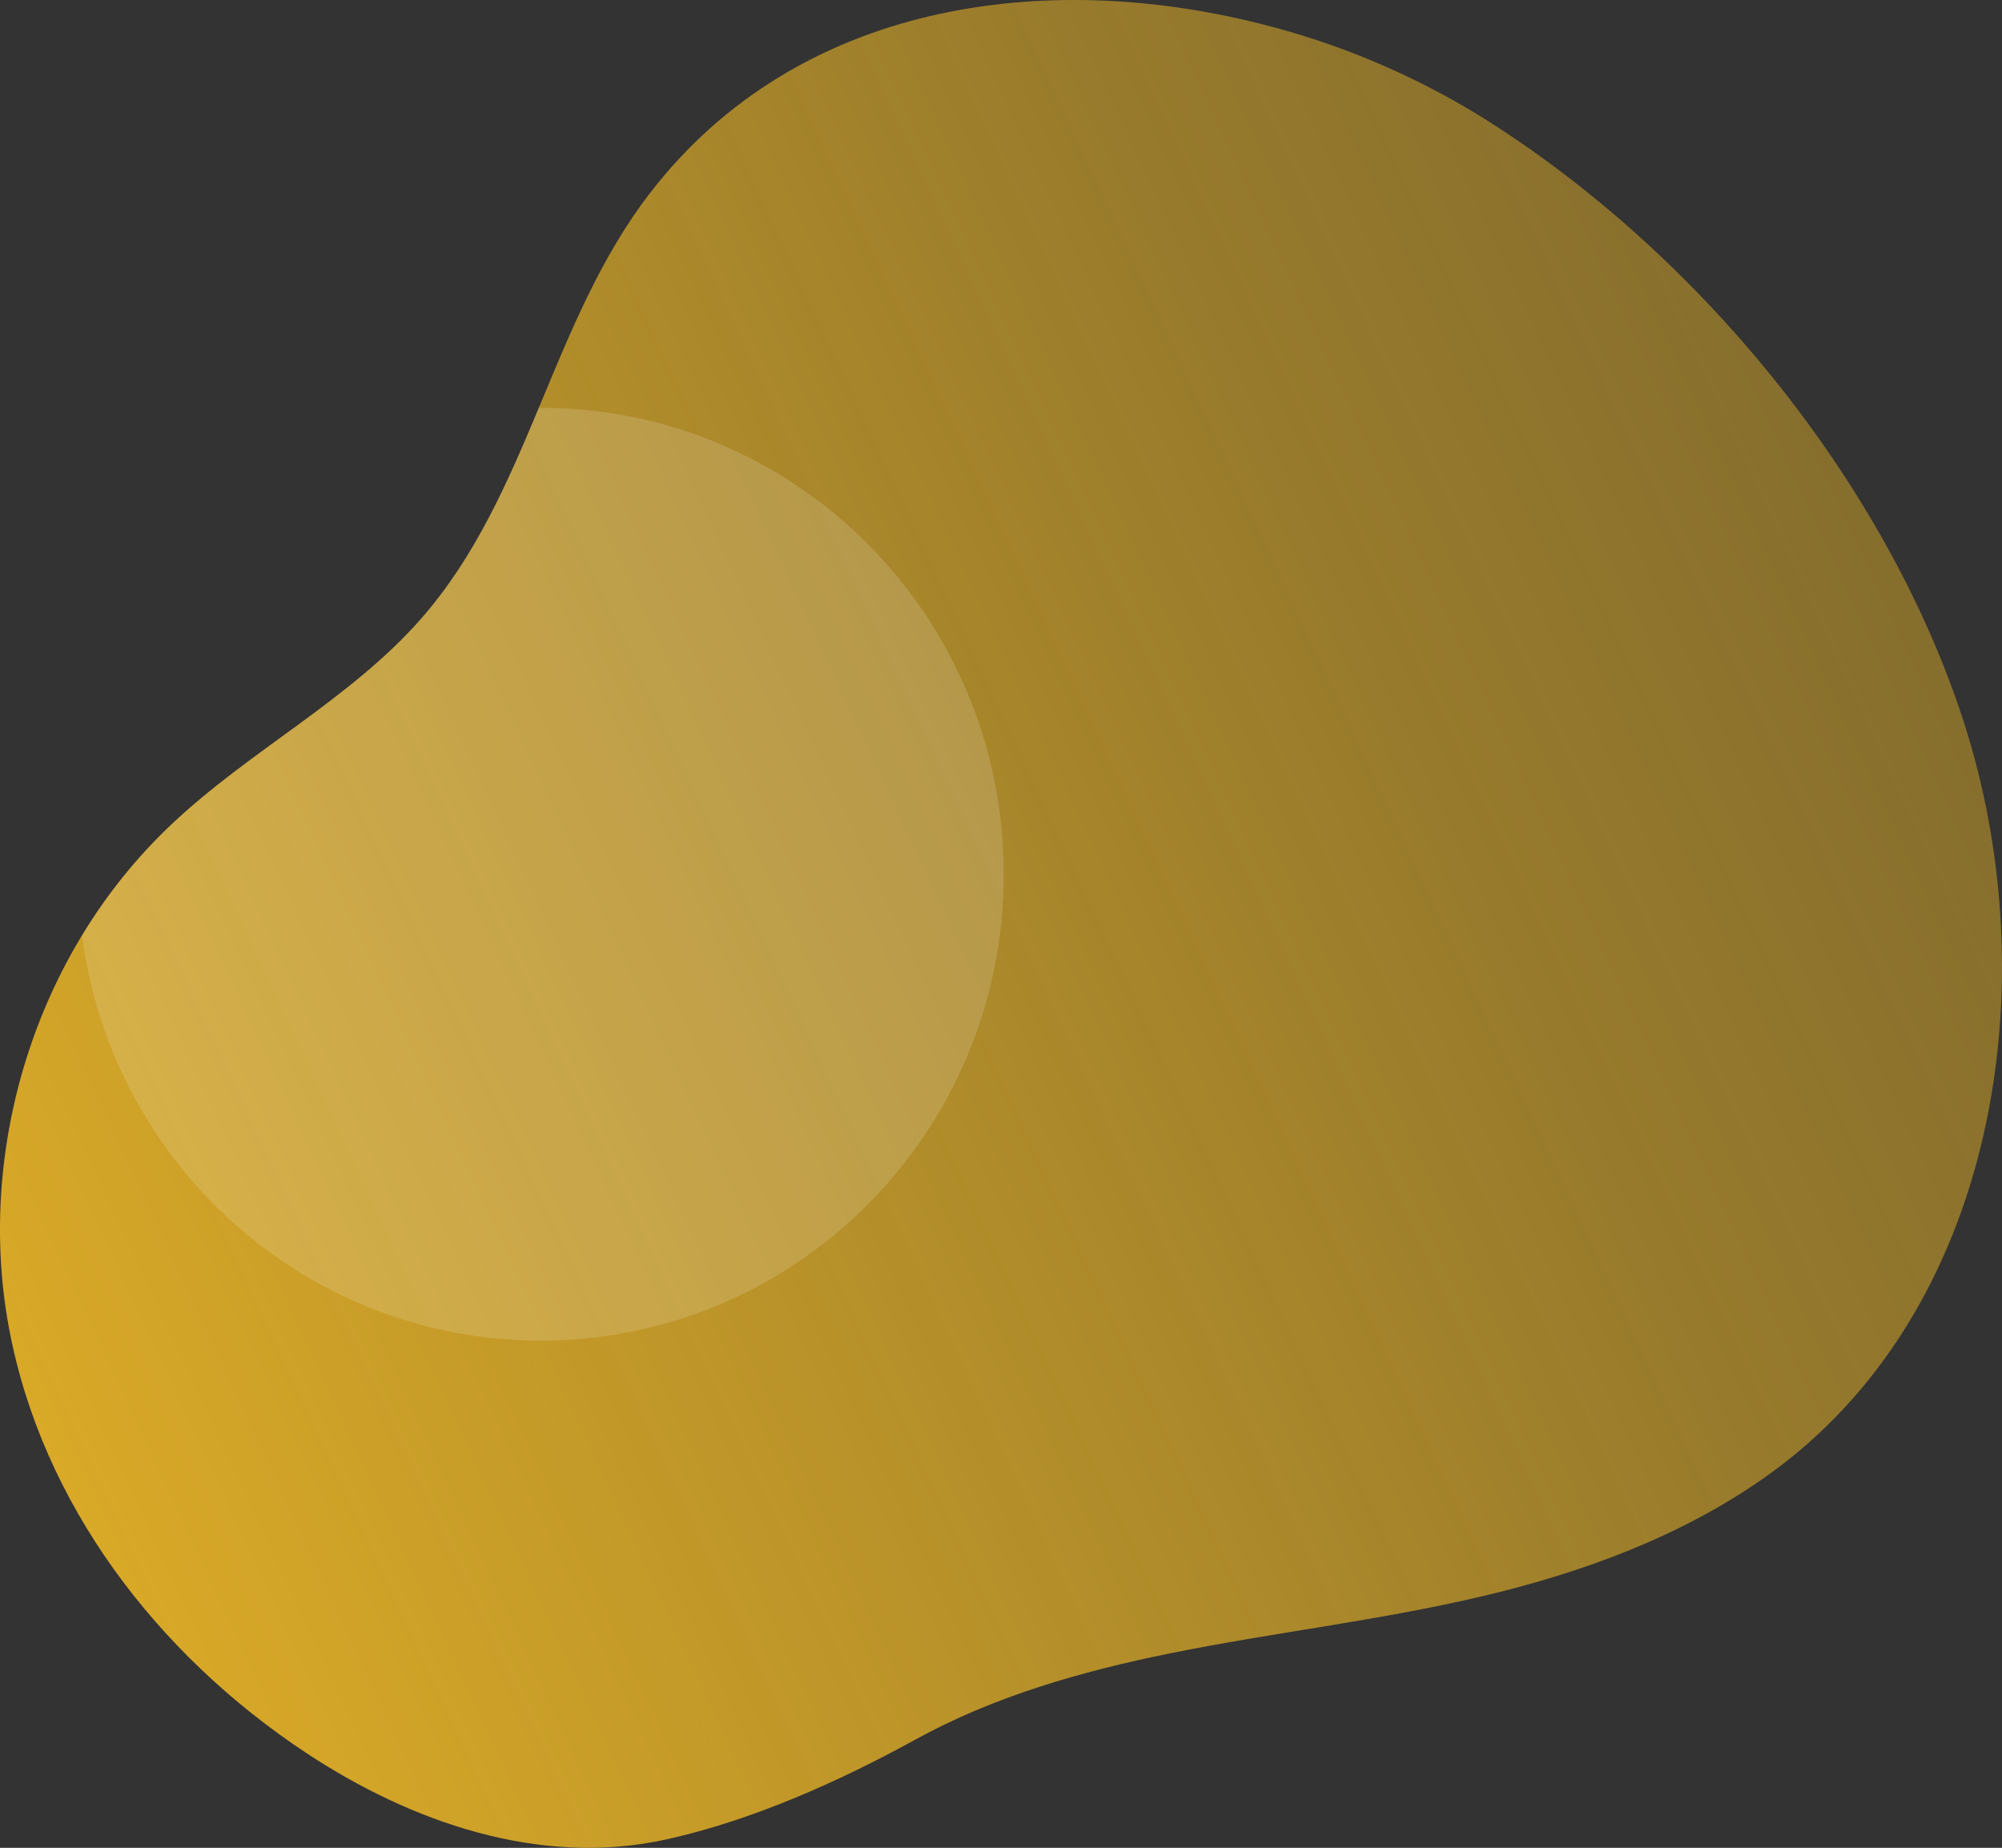
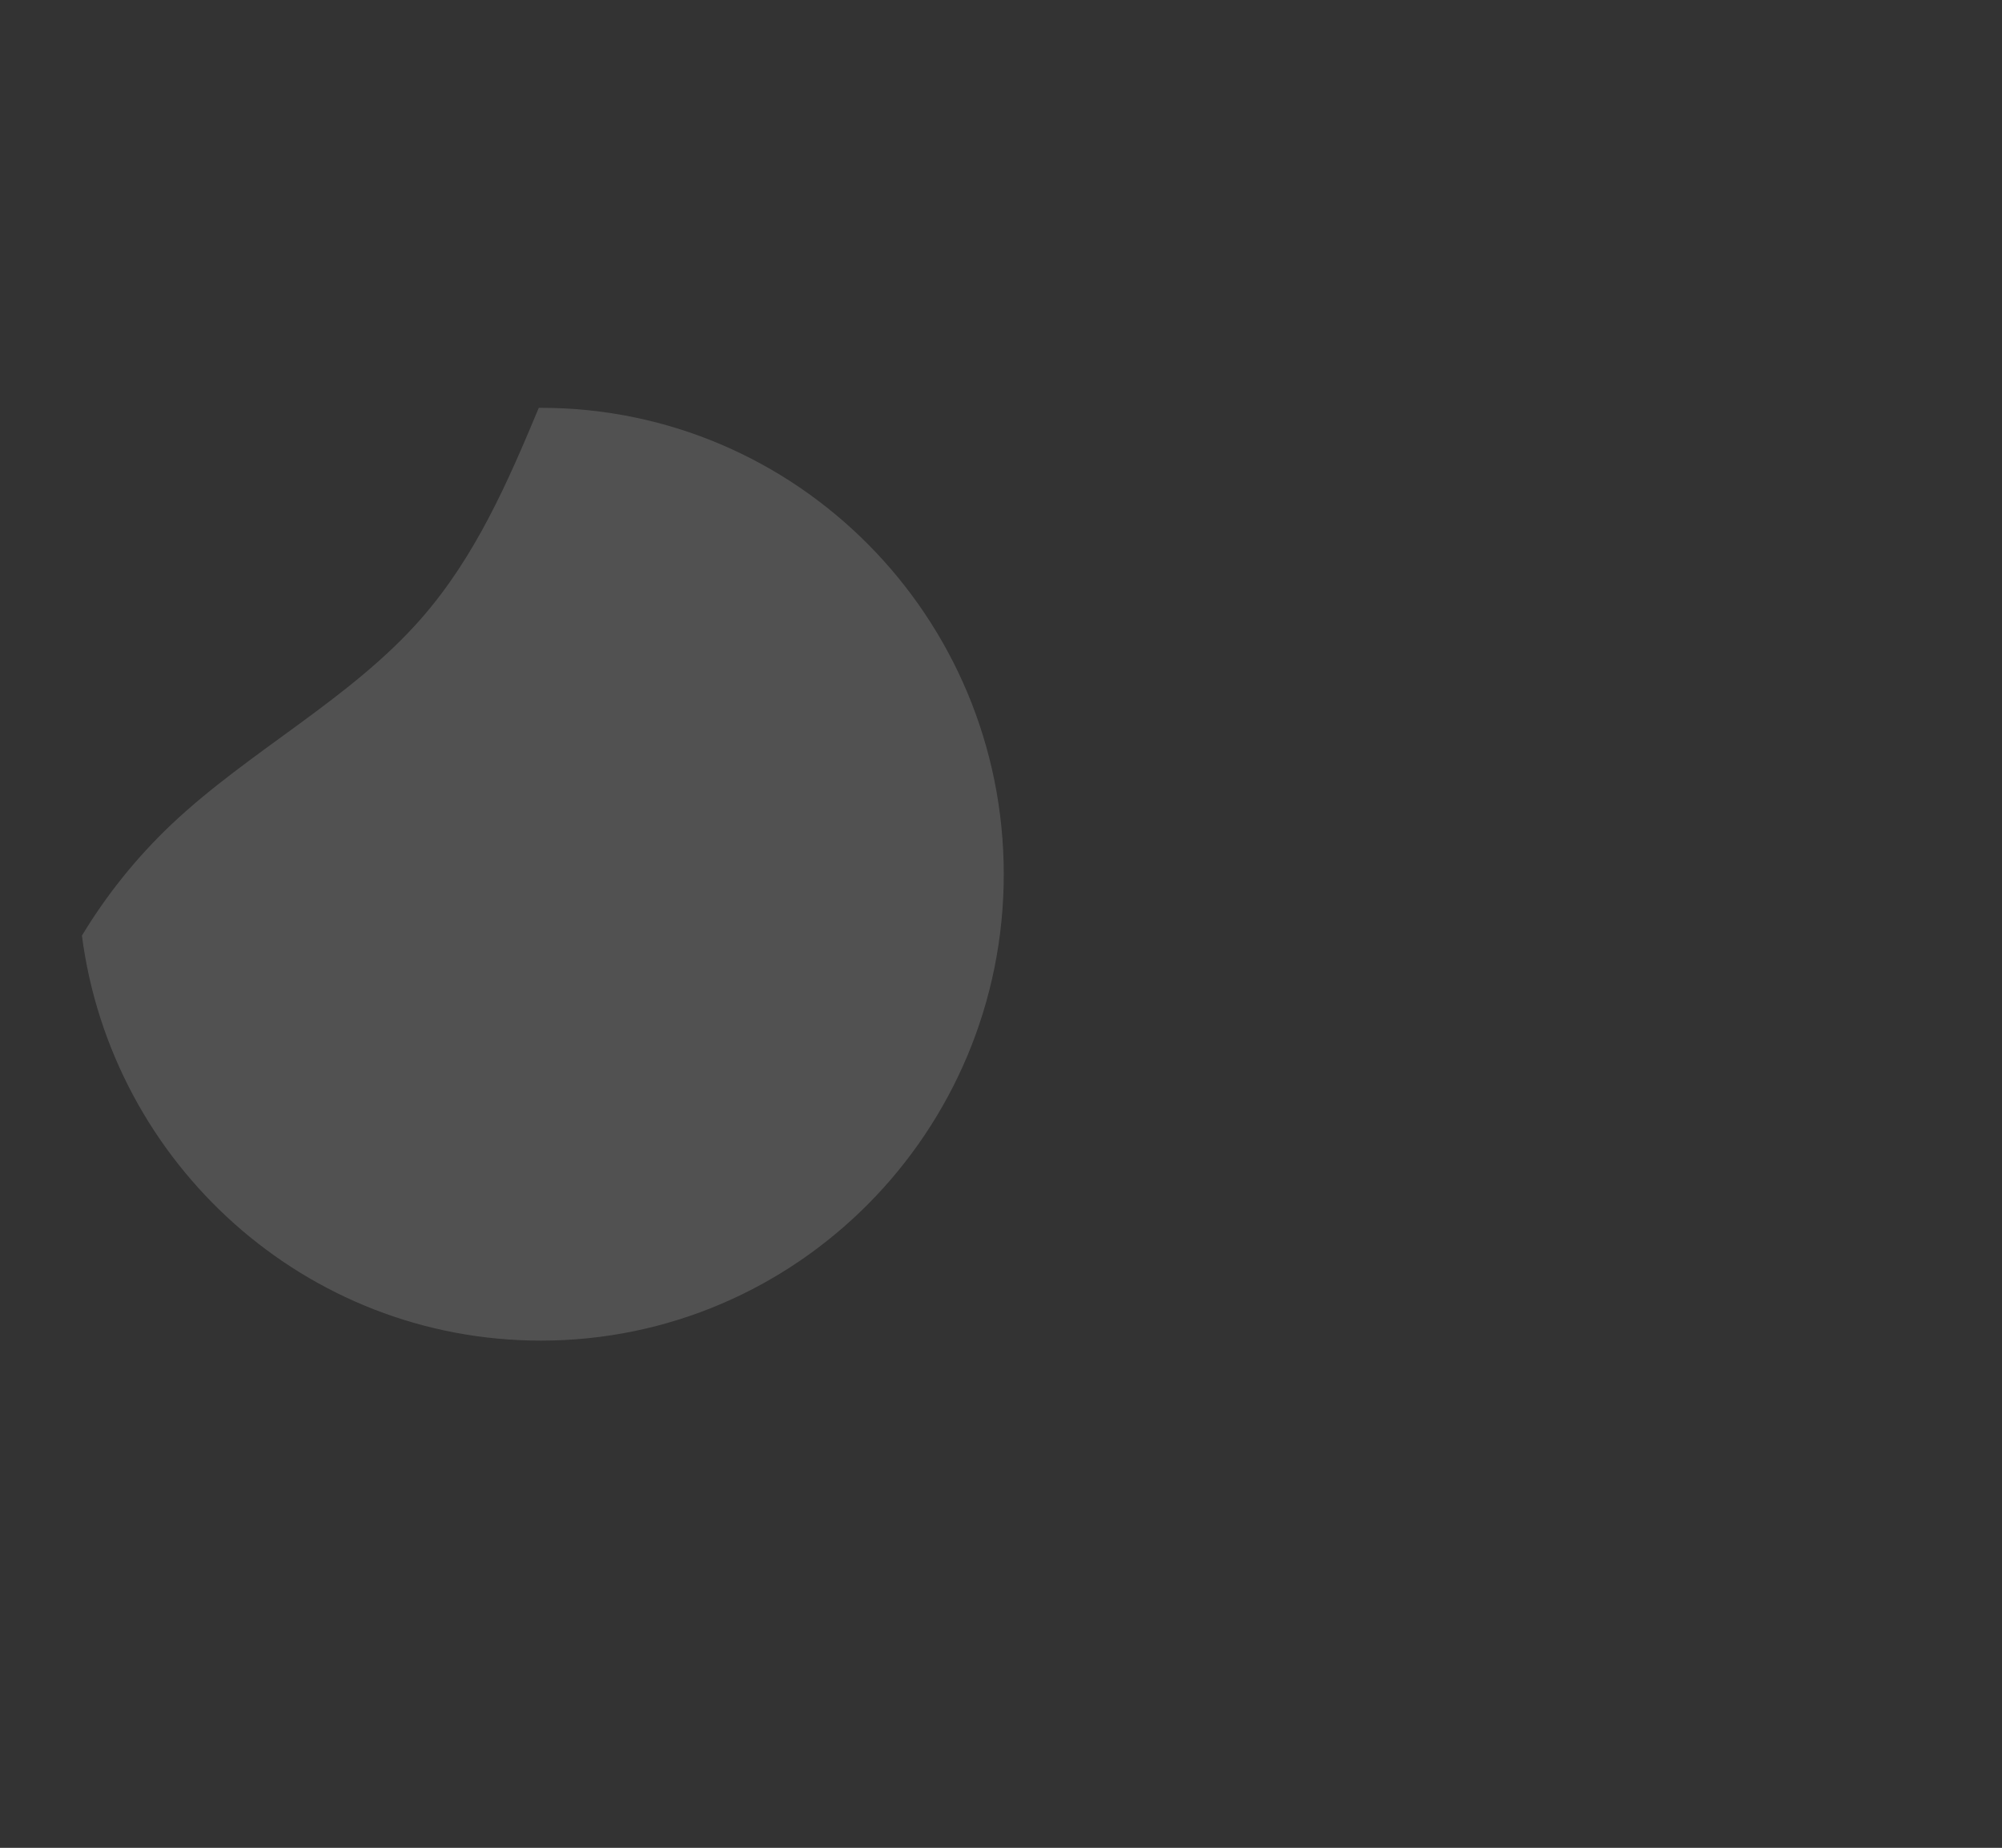
<svg xmlns="http://www.w3.org/2000/svg" id="Livello_1" data-name="Livello 1" viewBox="0 0 650.01 600.03">
  <rect x="0" y="0" width="650.01" height="600.03" fill="#333333" stroke="none" />
  <defs>
    <style>
      .cls-1 {
        fill: #fff;
        isolation: isolate;
        opacity: .15;
      }

      .cls-2 {
        fill: url(#Sfumatura_senza_nome_4);
      }
    </style>
    <linearGradient id="Sfumatura_senza_nome_4" data-name="Sfumatura senza nome 4" x1="606.91" y1="436.72" x2="2.8" y2="155.02" gradientTransform="translate(0 599.89) scale(1 -1)" gradientUnits="userSpaceOnUse">
      <stop offset="0" stop-color="#d9a927" stop-opacity=".5" />
      <stop offset=".26" stop-color="#d9a927" stop-opacity=".61" />
      <stop offset=".82" stop-color="#d9a927" stop-opacity=".9" />
      <stop offset="1" stop-color="#d9a927" />
    </linearGradient>
  </defs>
-   <path class="cls-2" d="m409.21,7.72c24.93,6.22,48.77,16.19,70.7,29.56,71,43.94,132.29,118.9,157.61,196.89,27.33,84.25,11.49,192-64.44,245.52-27.42,19.31-59.51,31.05-92.08,38.71-33.45,7.88-67.71,11.7-101.39,18.54-28.47,5.79-56.89,13.87-82.51,28-24.78,13.62-52.74,26.11-80.52,32.31-41.37,9.24-83.28-5.73-116.77-27.77C50.86,537.21,13.5,488.11,2.91,431.21s7.86-121.21,52.86-163.6c25.4-24,58-40.53,80.92-66.66,35.22-40.17,41.91-96.28,74.46-138.4C259.16.43,339.32-9.94,409.21,7.72Z" />
  <path class="cls-1" d="m175.6,435.33c83,0,150.3-67.8,150.3-151.45s-67.29-151.45-150.3-151.45h-.66c-10.15,24.33-20.63,48.42-38.25,68.51-22.92,26.13-55.52,42.7-80.92,66.66-11.31,10.7-21.12,22.89-29.17,36.22,9.68,74.18,72.7,131.51,149,131.51Z" />
</svg>